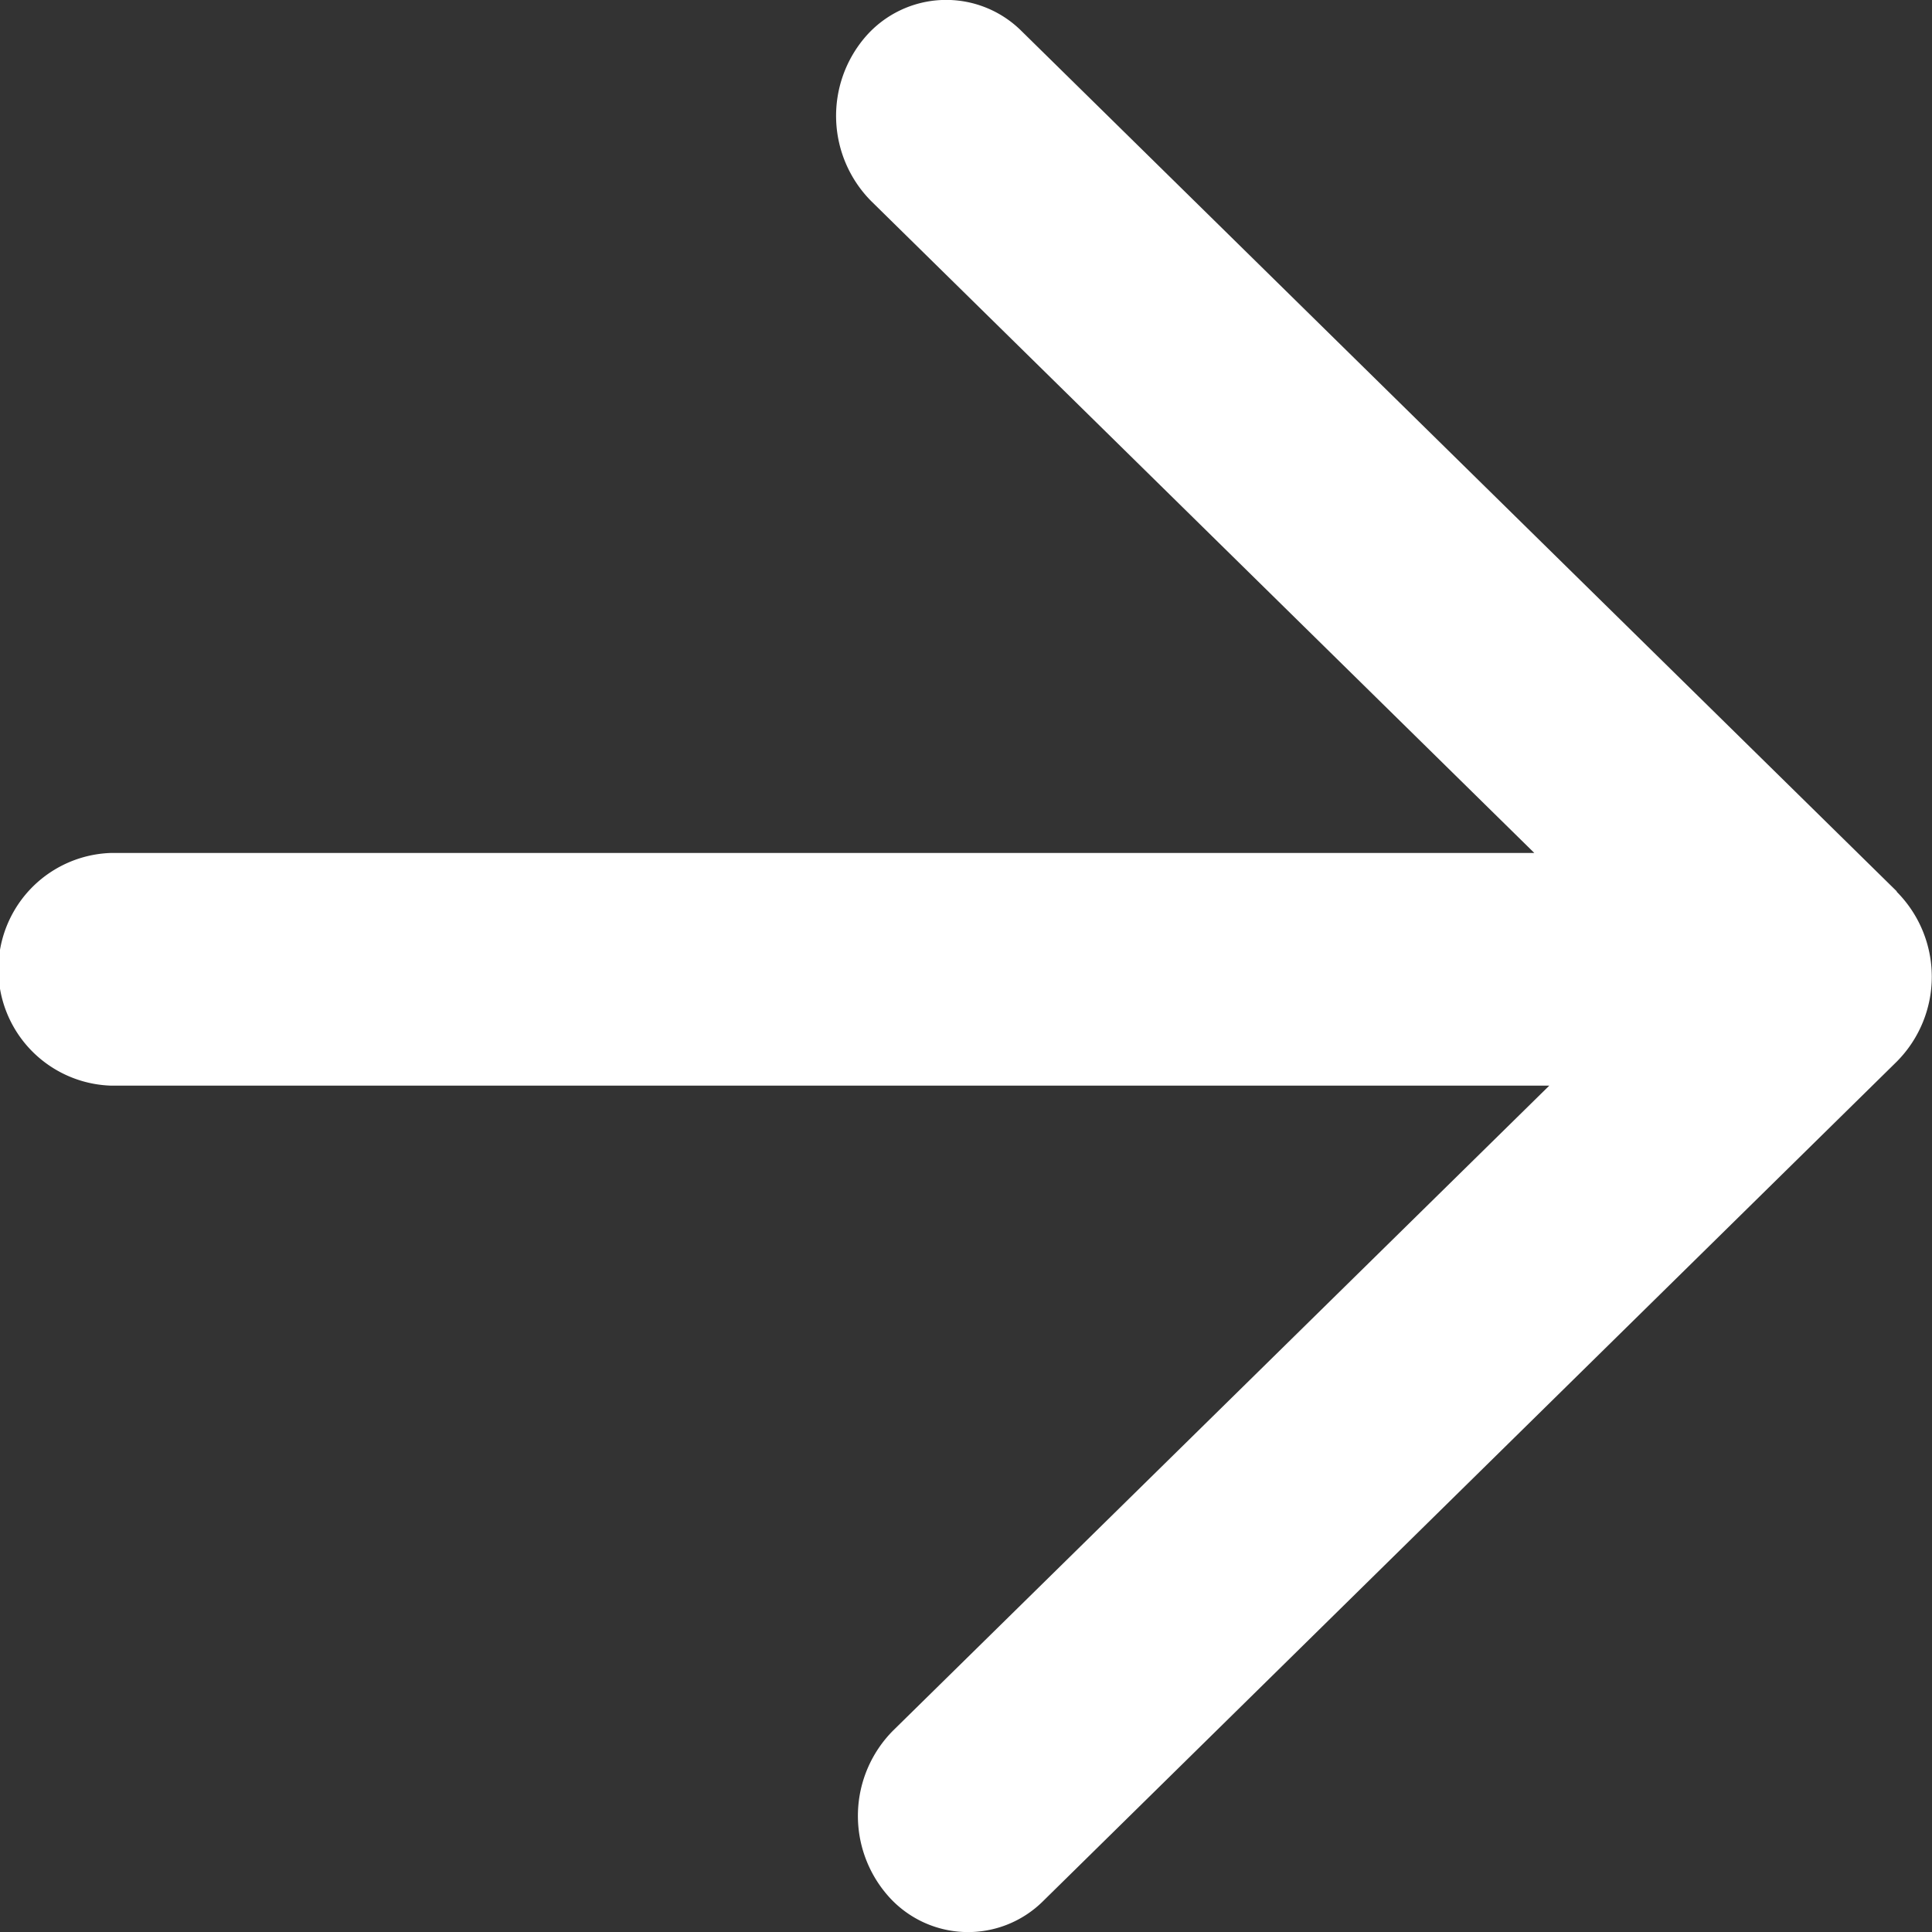
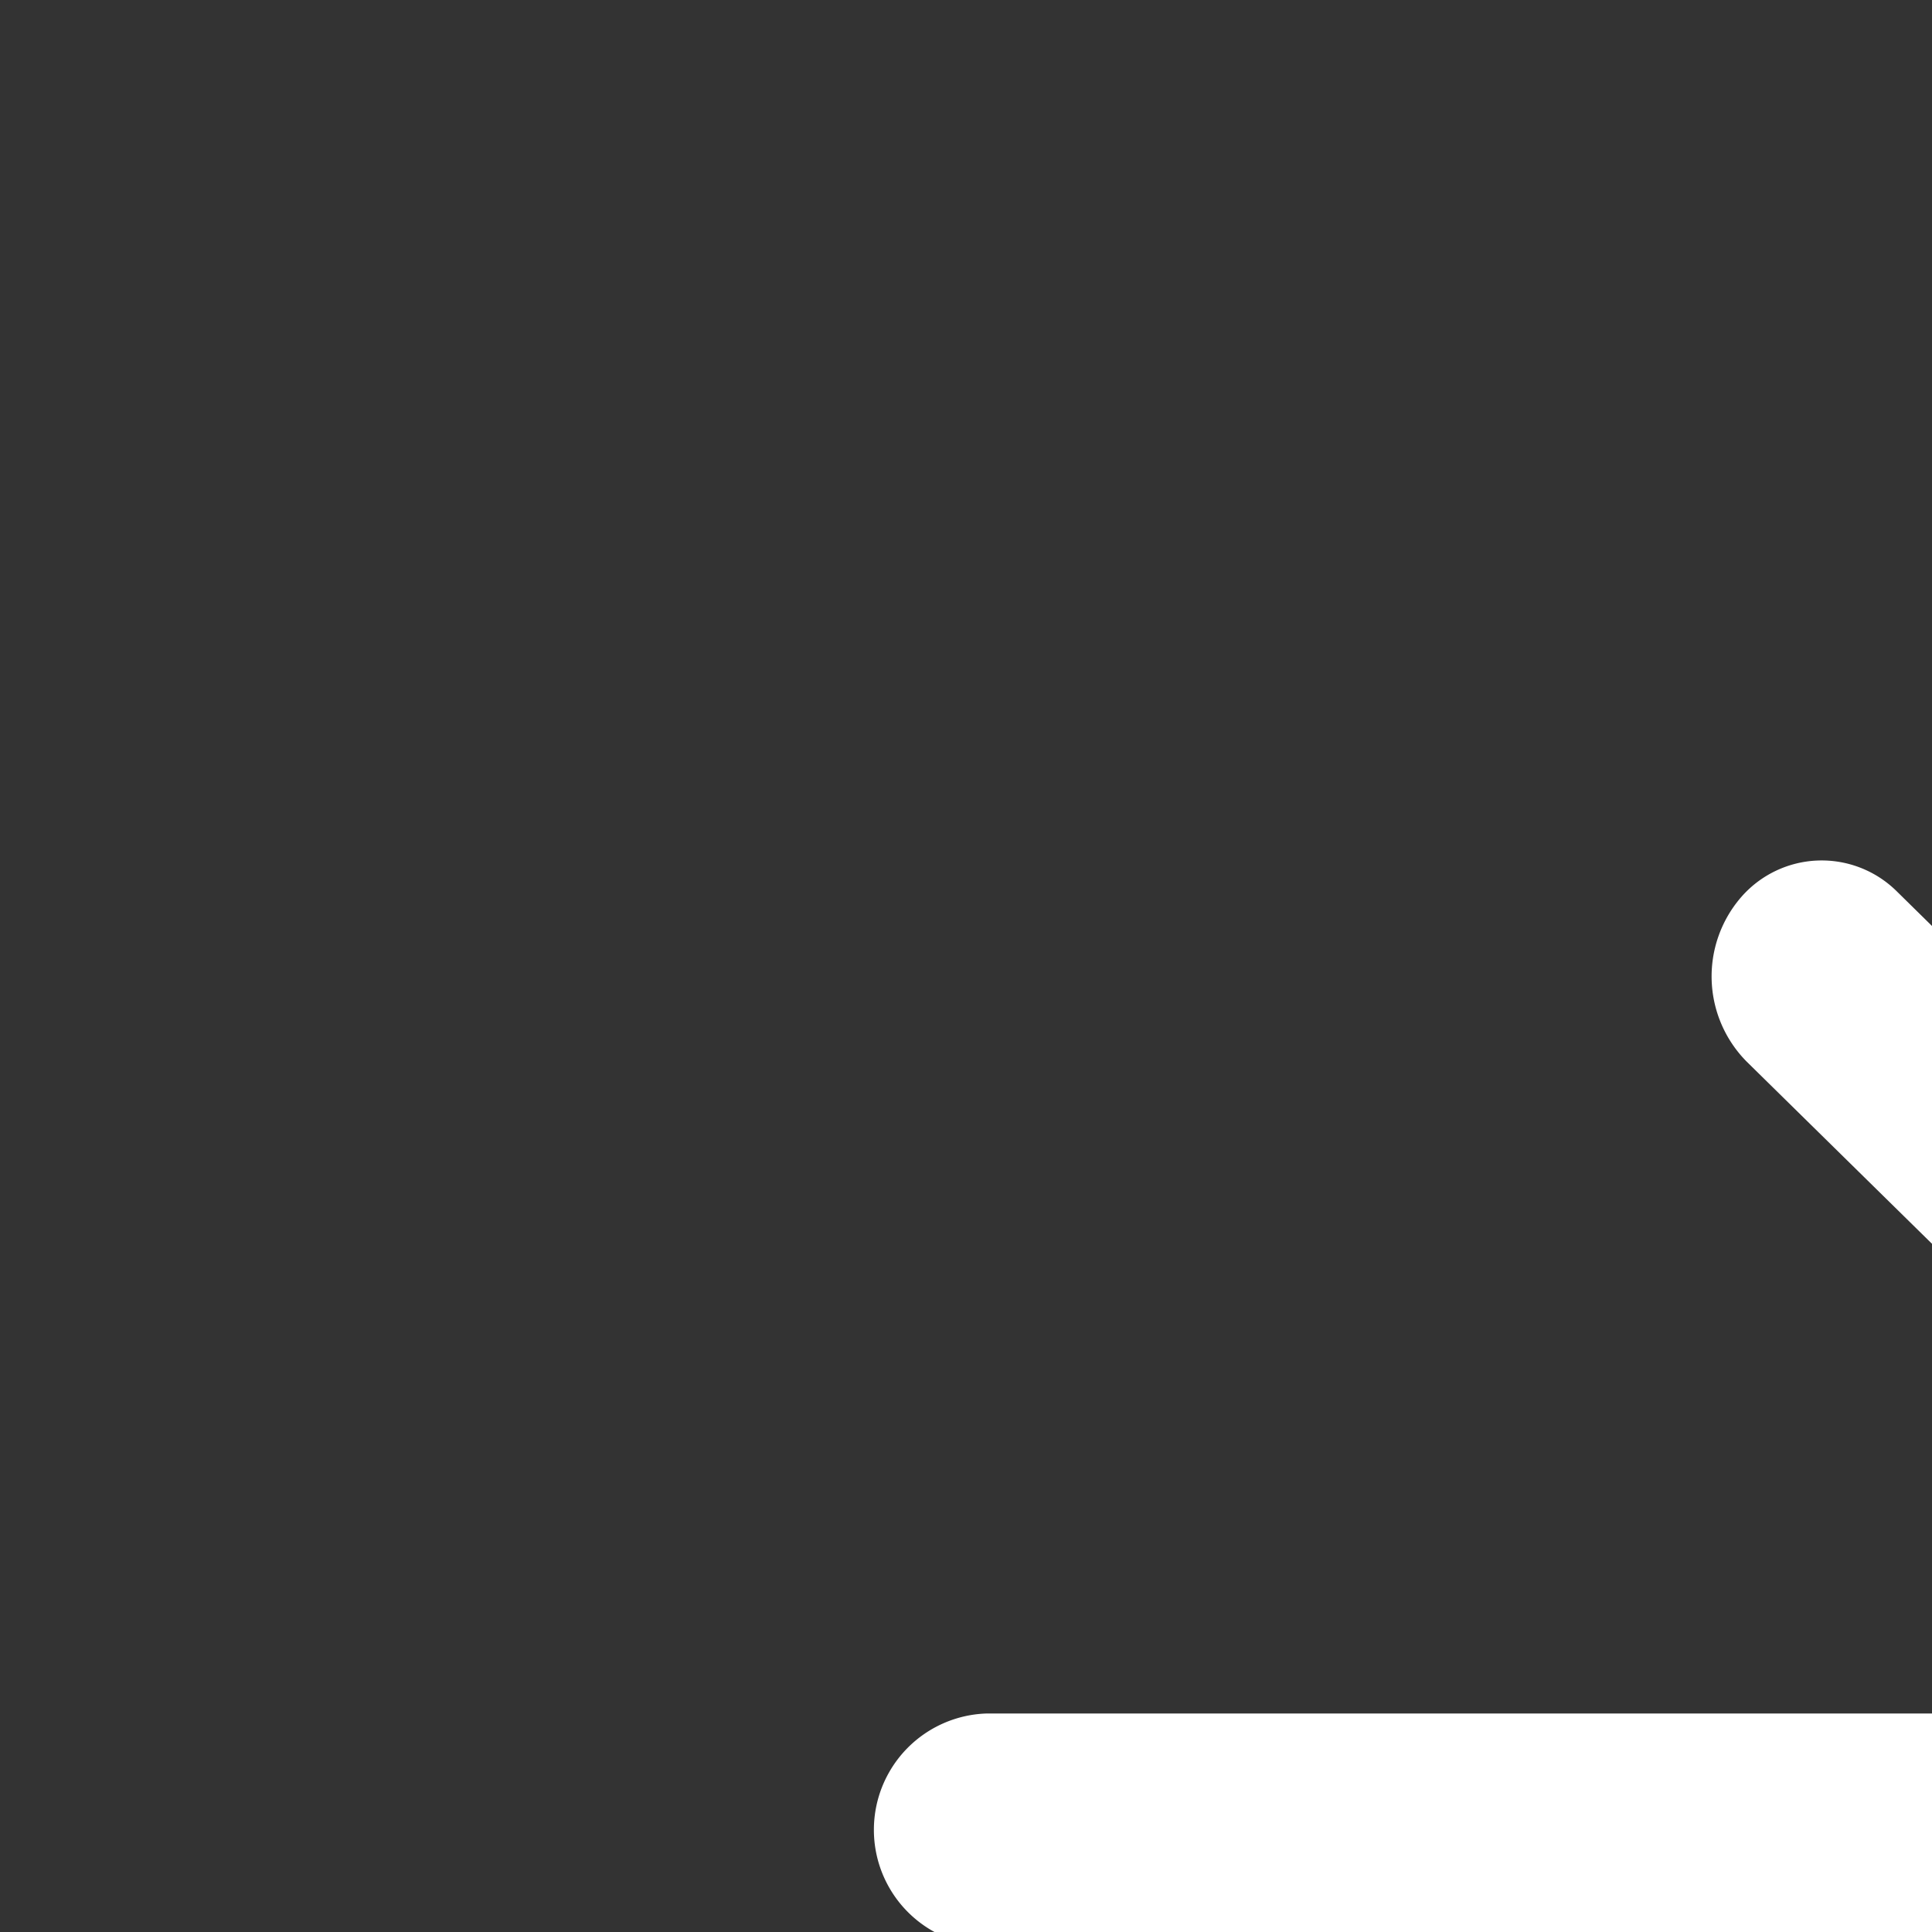
<svg xmlns="http://www.w3.org/2000/svg" width="12" height="12" viewBox="0 0 12 12">
  <rect x="0" y="0" width="12" height="12" fill="#333333" stroke="none" />
-   <path id="arrow_white" d="M1738.573,848.129l-5.438-5.345a.663.663,0,0,0-.968.036.752.752,0,0,0,.035,1.021l4.119,4.049h-8.844a.723.723,0,0,0,0,1.445h8.937l-4.077,4.007a.752.752,0,0,0-.034,1.021.661.661,0,0,0,.968.036l5.3-5.212a.748.748,0,0,0,0-1.057Z" transform="translate(-1726.791 -842.592)" fill="#fff" />
+   <path id="arrow_white" d="M1738.573,848.129a.663.663,0,0,0-.968.036.752.752,0,0,0,.035,1.021l4.119,4.049h-8.844a.723.723,0,0,0,0,1.445h8.937l-4.077,4.007a.752.752,0,0,0-.034,1.021.661.661,0,0,0,.968.036l5.3-5.212a.748.748,0,0,0,0-1.057Z" transform="translate(-1726.791 -842.592)" fill="#fff" />
</svg>